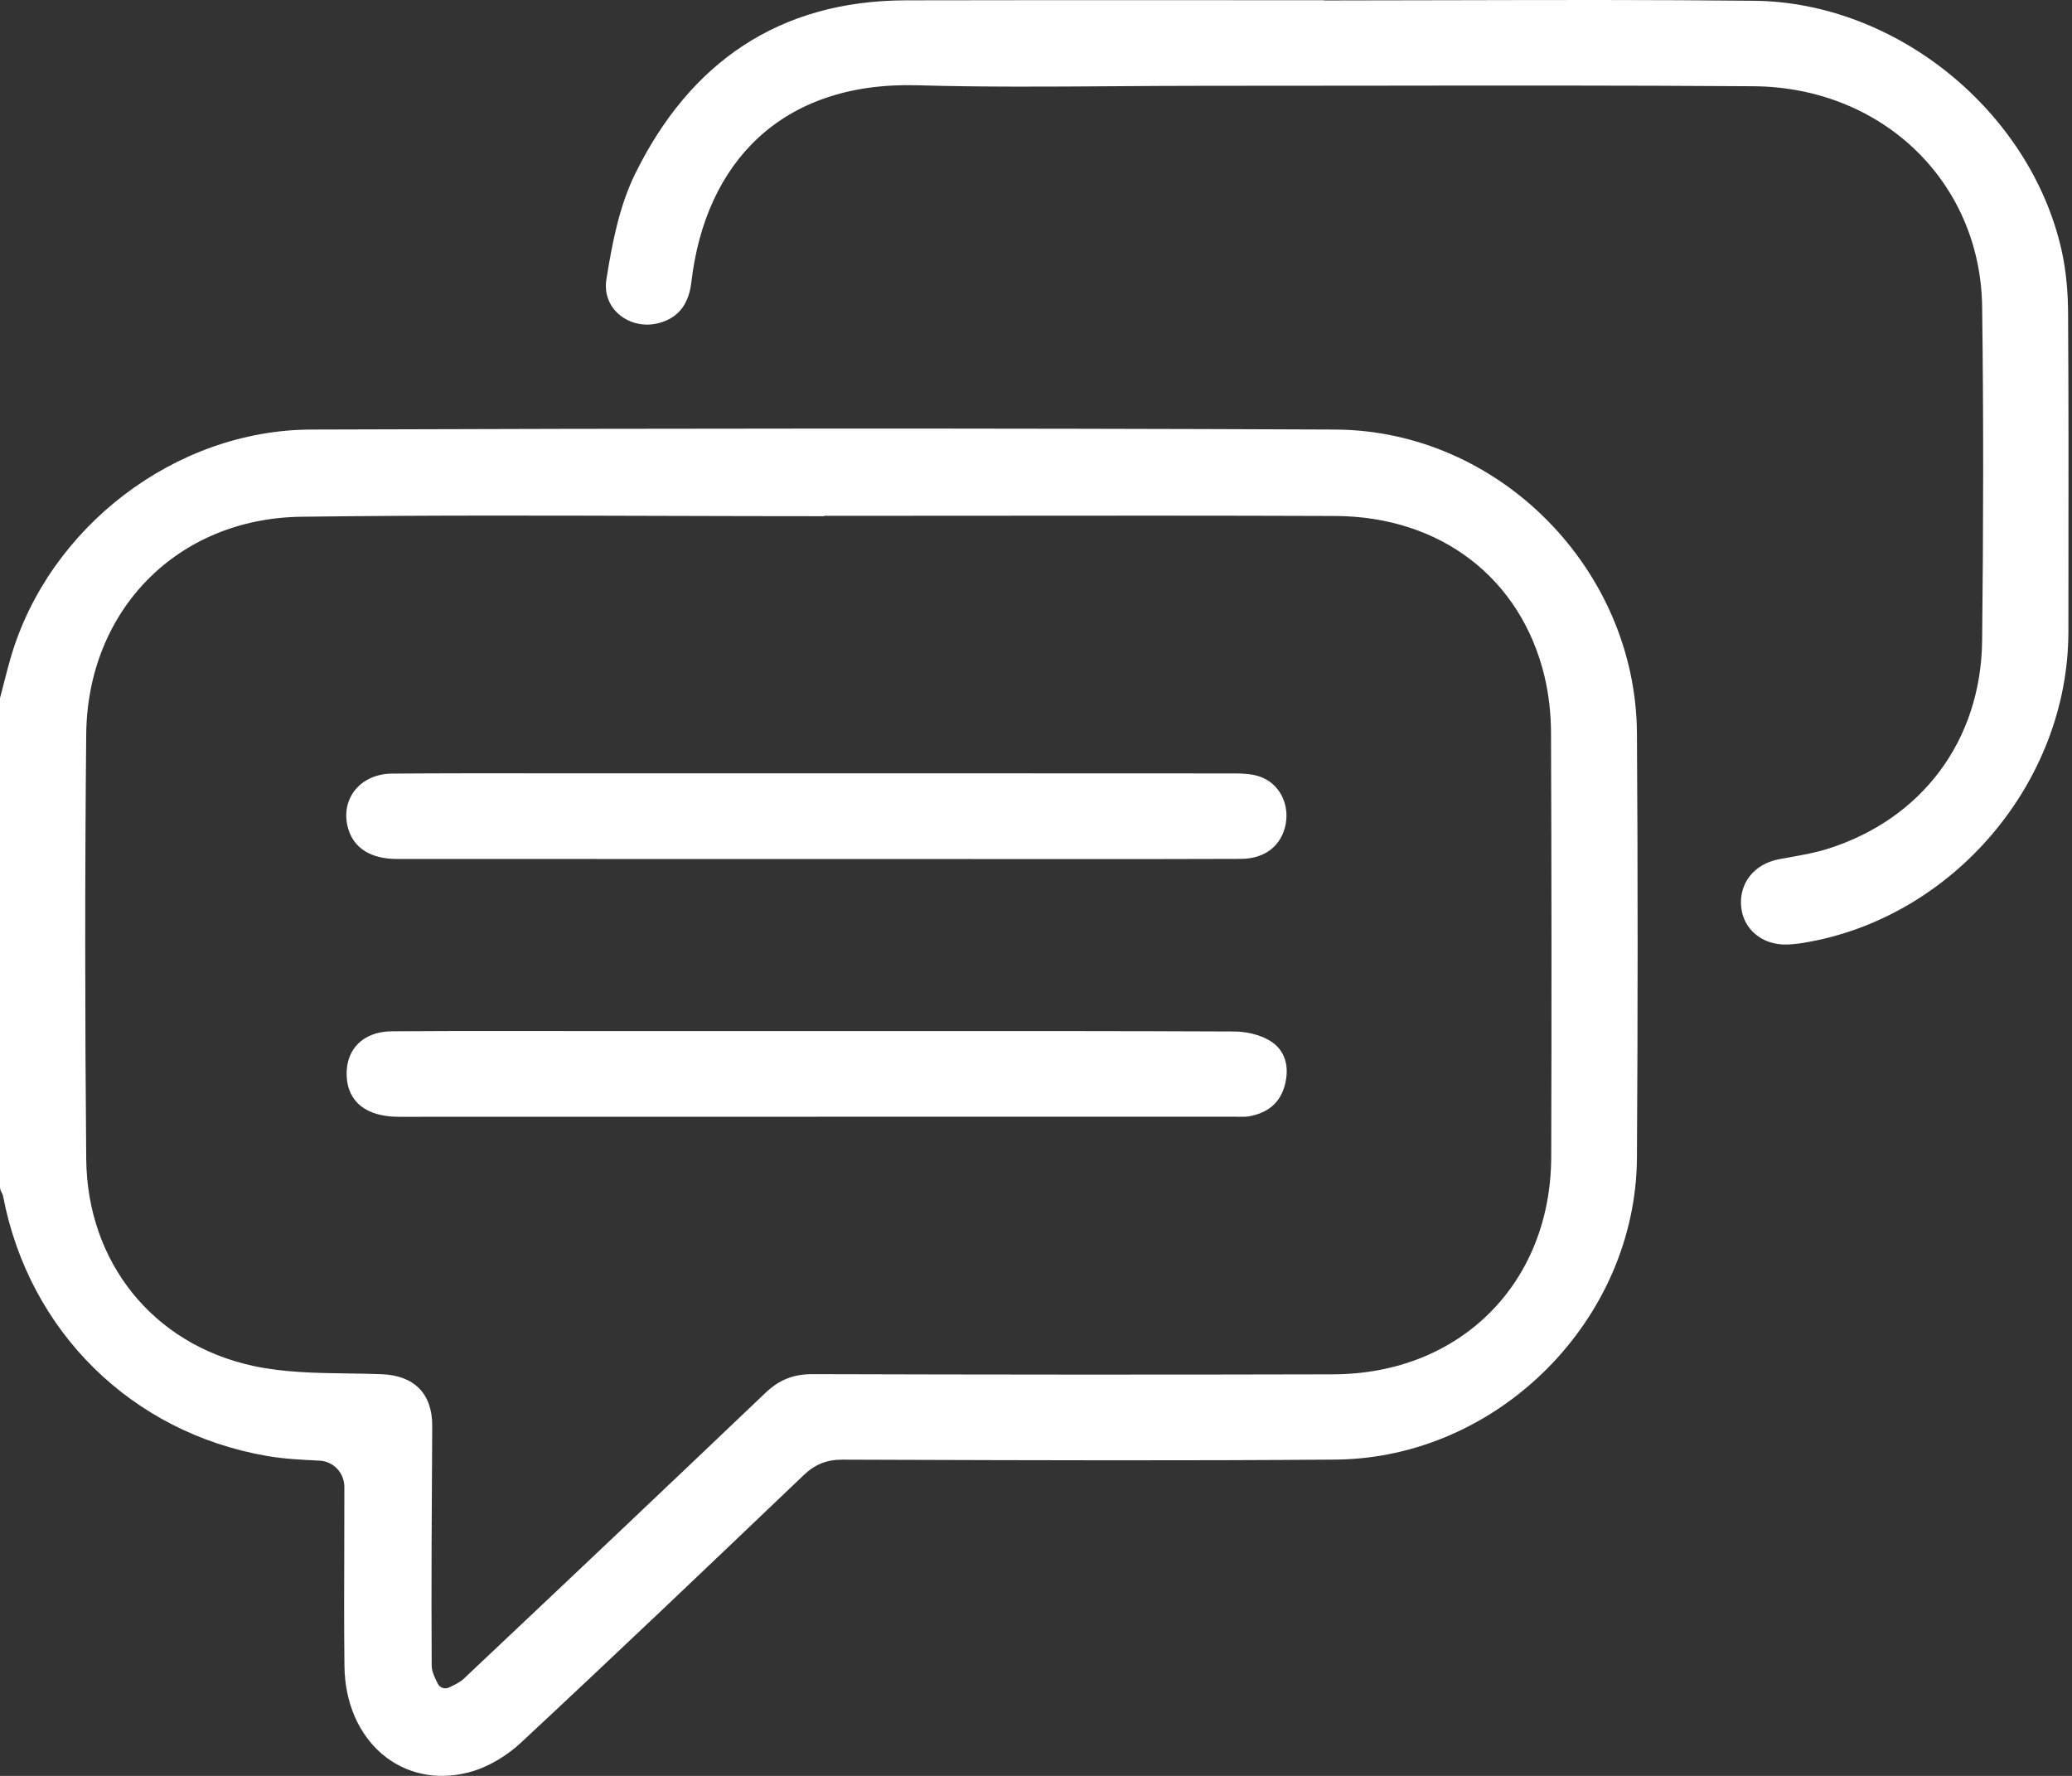
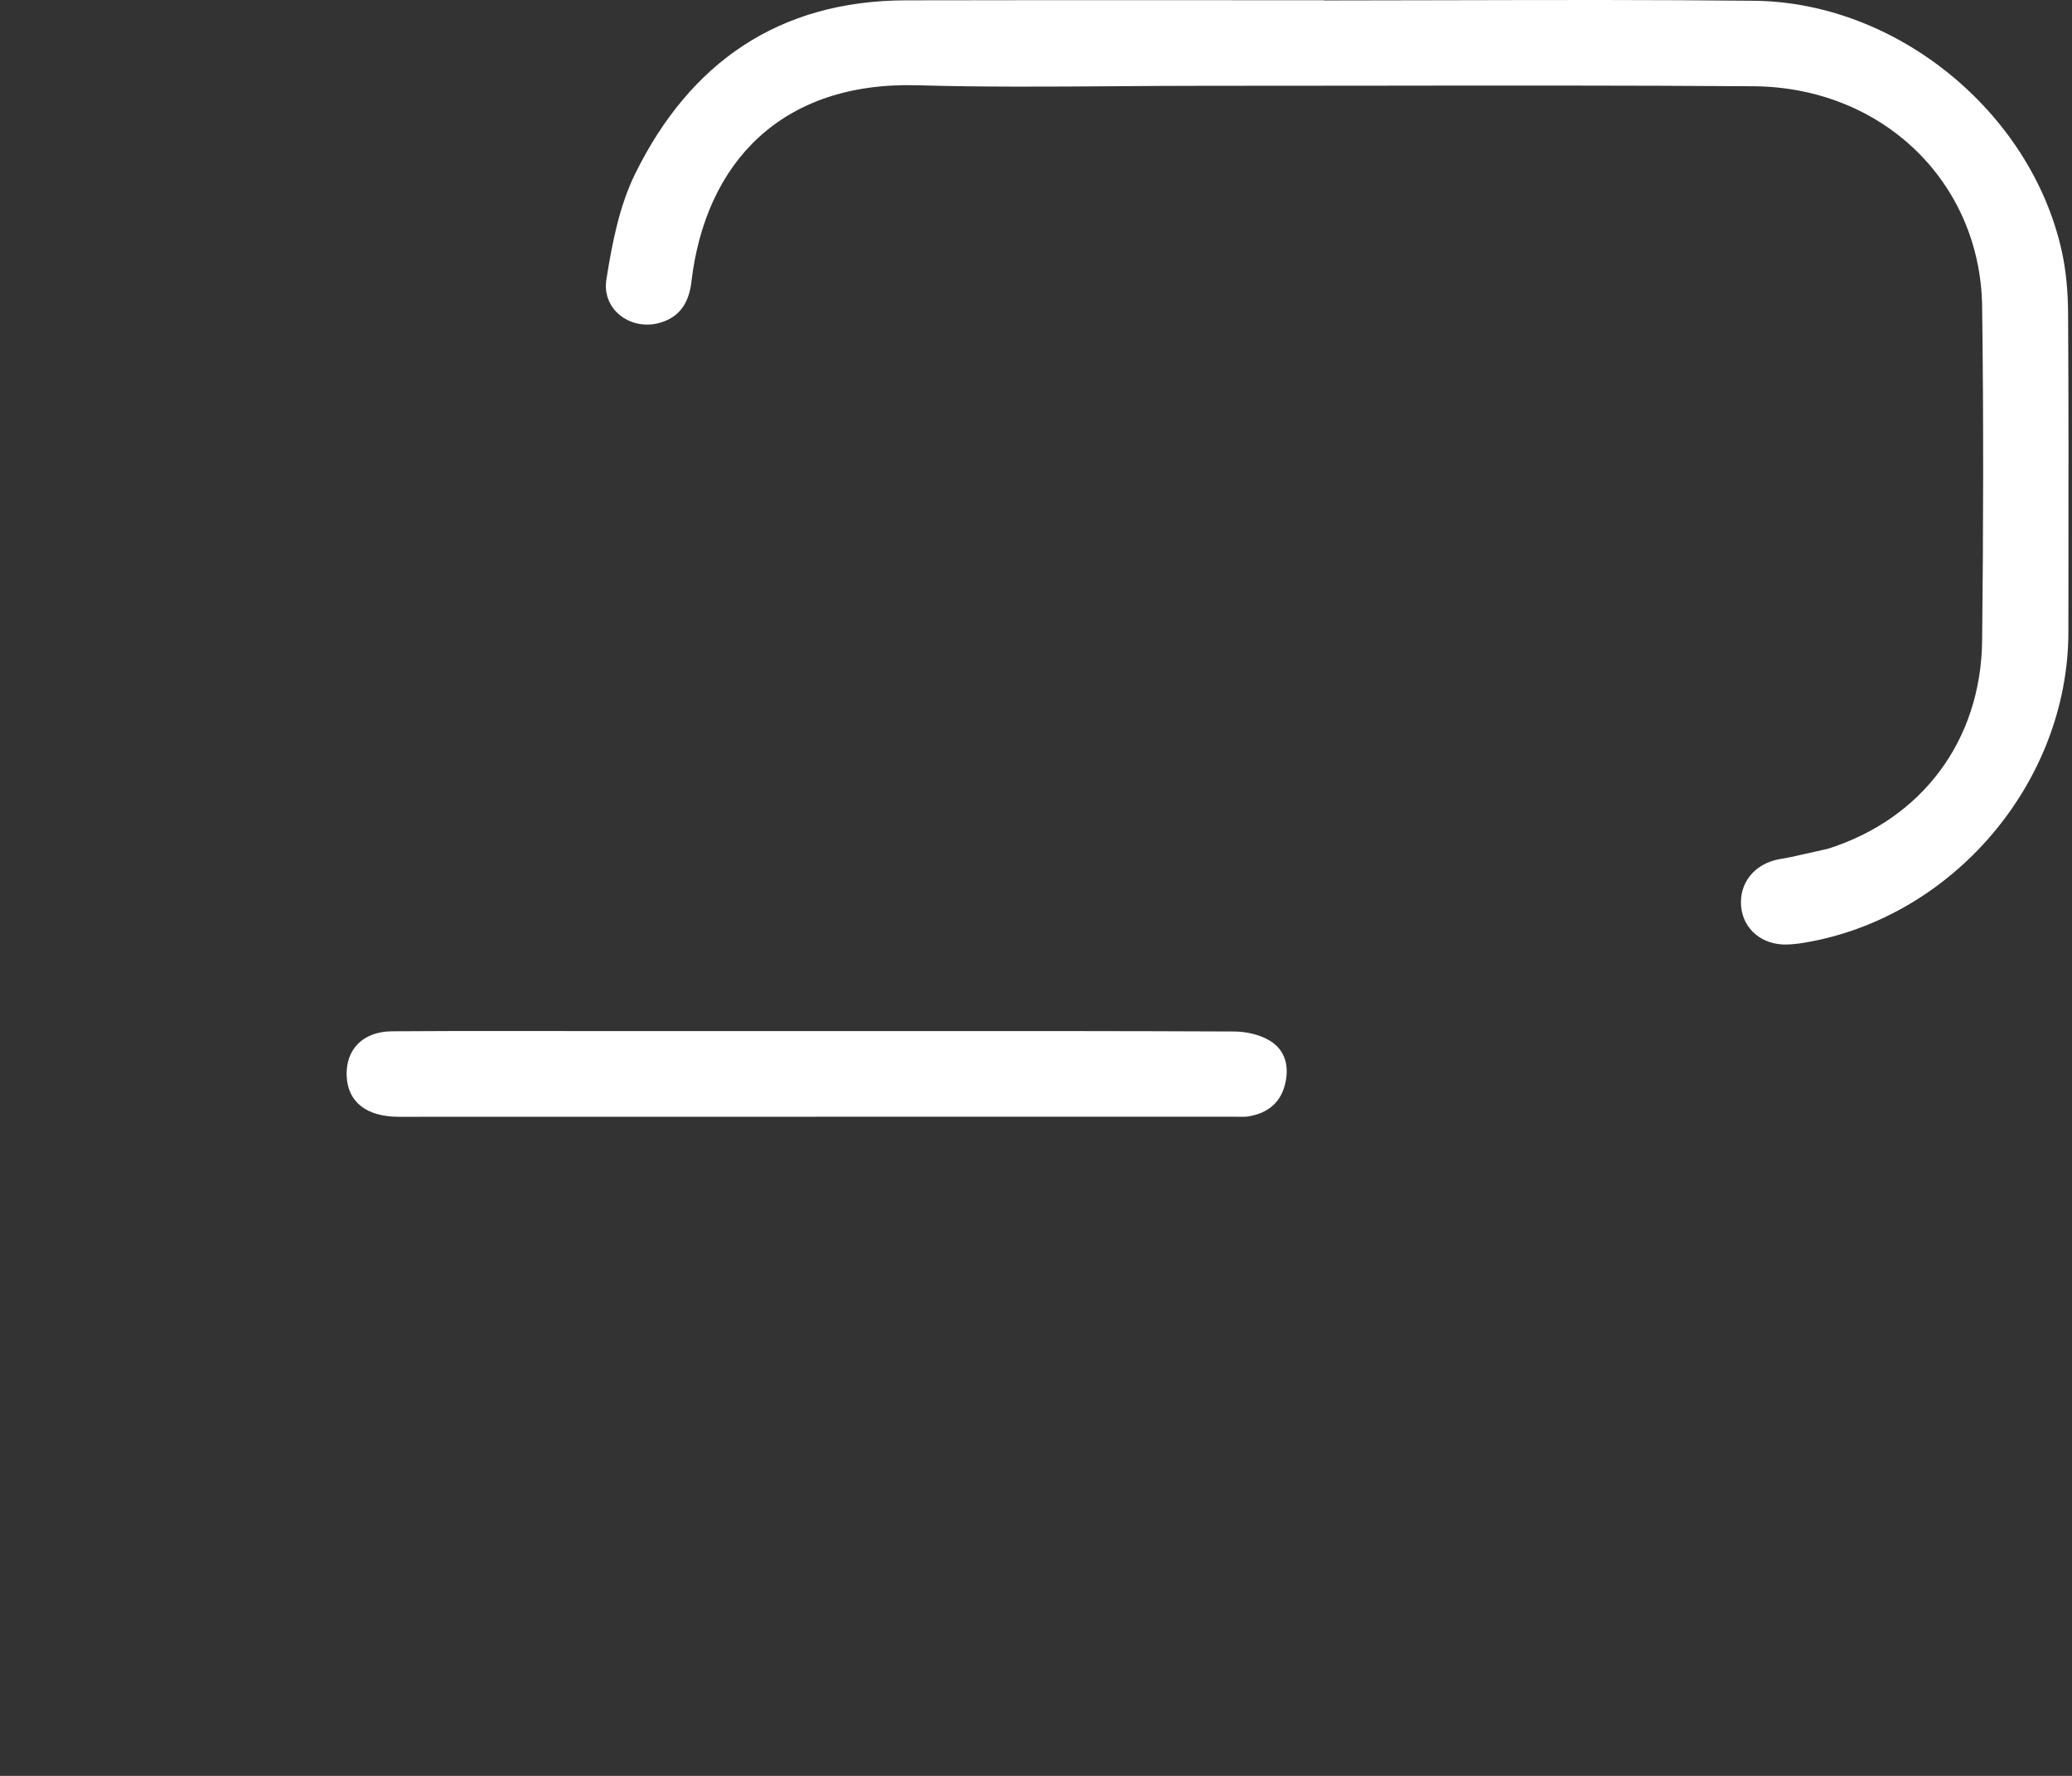
<svg xmlns="http://www.w3.org/2000/svg" width="70" height="60" viewBox="0 0 70 60" fill="none">
  <rect x="0" y="0" width="70" height="60" fill="#333333" stroke="none" />
-   <path d="M49.163 0.007C47.685 0.011 46.207 0.015 44.729 0.015C44.727 0.015 44.726 0.013 44.726 0.011C44.726 0.009 44.724 0.008 44.722 0.008C43.312 0.008 41.902 0.007 40.492 0.006C37.195 0.005 33.898 0.003 30.601 0.011C26.309 0.022 23.305 2.121 21.46 5.868C20.922 6.959 20.679 8.226 20.486 9.442C20.326 10.448 21.283 11.169 22.257 10.916C22.953 10.733 23.276 10.234 23.358 9.527C23.828 5.497 26.399 2.752 30.99 2.881C33.222 2.945 35.456 2.929 37.689 2.913C38.686 2.906 39.683 2.899 40.68 2.899C42.529 2.9 44.378 2.897 46.228 2.895C50.565 2.889 54.903 2.884 59.24 2.914C63.593 2.946 66.906 6.148 66.964 10.354C67.014 14.117 67.006 17.881 66.964 21.645C66.925 25.022 64.93 27.673 61.748 28.678C61.343 28.806 60.921 28.882 60.499 28.957C60.499 28.957 60.498 28.957 60.498 28.958C60.498 28.958 60.497 28.958 60.497 28.958C60.401 28.975 60.305 28.992 60.209 29.01C60.168 29.018 60.128 29.026 60.087 29.033C59.266 29.193 58.751 29.836 58.822 30.627C58.893 31.405 59.544 31.942 60.385 31.911C60.567 31.904 60.749 31.885 60.928 31.855C65.963 31.028 69.872 26.441 69.878 21.352C69.878 20.712 69.879 20.071 69.88 19.43C69.883 16.489 69.886 13.547 69.868 10.605C69.864 9.885 69.805 9.151 69.647 8.45C68.59 3.767 64.074 0.076 59.261 0.026C55.895 -0.009 52.529 -0.001 49.163 0.007Z" fill="white" />
-   <path d="M27.57 26.128C27.569 26.128 27.569 26.127 27.57 26.127L29.922 26.127C33.844 26.127 37.768 26.127 41.69 26.131C41.981 26.131 42.291 26.145 42.561 26.238C43.208 26.461 43.558 27.136 43.439 27.823C43.312 28.551 42.754 29.014 41.931 29.018C39.836 29.027 37.739 29.026 35.644 29.024L33.54 29.024C26.831 29.024 20.124 29.024 13.415 29.021C12.527 29.021 11.954 28.657 11.762 27.993C11.479 27.017 12.154 26.145 13.244 26.137C14.938 26.124 16.632 26.125 18.326 26.127H18.348C18.944 26.128 19.539 26.128 20.135 26.128H27.57C27.57 26.128 27.57 26.128 27.57 26.128Z" fill="white" />
+   <path d="M49.163 0.007C47.685 0.011 46.207 0.015 44.729 0.015C44.727 0.015 44.726 0.013 44.726 0.011C44.726 0.009 44.724 0.008 44.722 0.008C43.312 0.008 41.902 0.007 40.492 0.006C37.195 0.005 33.898 0.003 30.601 0.011C26.309 0.022 23.305 2.121 21.46 5.868C20.922 6.959 20.679 8.226 20.486 9.442C20.326 10.448 21.283 11.169 22.257 10.916C22.953 10.733 23.276 10.234 23.358 9.527C23.828 5.497 26.399 2.752 30.99 2.881C33.222 2.945 35.456 2.929 37.689 2.913C38.686 2.906 39.683 2.899 40.68 2.899C42.529 2.9 44.378 2.897 46.228 2.895C50.565 2.889 54.903 2.884 59.24 2.914C63.593 2.946 66.906 6.148 66.964 10.354C67.014 14.117 67.006 17.881 66.964 21.645C66.925 25.022 64.93 27.673 61.748 28.678C60.499 28.957 60.498 28.957 60.498 28.958C60.498 28.958 60.497 28.958 60.497 28.958C60.401 28.975 60.305 28.992 60.209 29.01C60.168 29.018 60.128 29.026 60.087 29.033C59.266 29.193 58.751 29.836 58.822 30.627C58.893 31.405 59.544 31.942 60.385 31.911C60.567 31.904 60.749 31.885 60.928 31.855C65.963 31.028 69.872 26.441 69.878 21.352C69.878 20.712 69.879 20.071 69.88 19.43C69.883 16.489 69.886 13.547 69.868 10.605C69.864 9.885 69.805 9.151 69.647 8.45C68.59 3.767 64.074 0.076 59.261 0.026C55.895 -0.009 52.529 -0.001 49.163 0.007Z" fill="white" />
  <path d="M30.598 34.836C29.588 34.836 28.578 34.836 27.569 34.836C27.568 34.836 27.568 34.836 27.568 34.837C27.568 34.837 27.567 34.837 27.567 34.836V34.836C27.567 34.835 27.567 34.835 27.566 34.835H19.311C18.805 34.835 18.299 34.834 17.794 34.834C16.276 34.832 14.758 34.831 13.24 34.843C12.258 34.851 11.67 35.461 11.712 36.363C11.753 37.237 12.385 37.732 13.476 37.732C18.184 37.732 22.892 37.731 27.599 37.73C32.307 37.73 37.014 37.729 41.722 37.729C41.762 37.729 41.802 37.73 41.842 37.731C41.962 37.733 42.083 37.736 42.199 37.715C42.81 37.609 43.245 37.275 43.406 36.664C43.565 36.063 43.441 35.489 42.903 35.162C42.56 34.954 42.099 34.851 41.69 34.85C37.993 34.833 34.295 34.834 30.598 34.836Z" fill="white" />
-   <path fill-rule="evenodd" clip-rule="evenodd" d="M0.066 23.334C0.045 23.416 0.023 23.498 0.002 23.58C0.001 23.581 0.001 23.581 0.001 23.581C0 23.582 0 23.583 0 23.583V40.096C0 40.151 0.012 40.206 0.037 40.255L0.038 40.255C0.066 40.311 0.095 40.366 0.107 40.425C0.979 44.978 4.436 48.4 9.024 49.192C9.596 49.291 10.181 49.32 10.783 49.349C10.787 49.349 10.79 49.349 10.793 49.349C11.268 49.372 11.634 49.765 11.634 50.24C11.634 50.882 11.633 51.524 11.631 52.166C11.626 53.541 11.622 54.917 11.637 56.292C11.665 58.821 13.579 60.476 15.852 59.877C16.479 59.712 17.114 59.329 17.593 58.884C20.801 55.898 23.973 52.873 27.143 49.847C27.531 49.477 27.922 49.314 28.467 49.316L29.997 49.321C35.036 49.337 40.075 49.354 45.114 49.314C50.608 49.271 55.266 44.596 55.302 39.121C55.332 34.337 55.334 29.554 55.302 24.771C55.265 19.239 50.65 14.538 45.103 14.513C33.574 14.463 22.044 14.474 10.513 14.513C5.899 14.528 1.638 17.831 0.362 22.218C0.275 22.517 0.198 22.82 0.12 23.122L0.066 23.334ZM27.838 17.44C27.842 17.44 27.845 17.437 27.845 17.434C27.845 17.43 27.847 17.428 27.851 17.428C29.576 17.428 31.301 17.426 33.026 17.425H33.068C37.08 17.421 41.092 17.418 45.103 17.433C48.674 17.447 51.388 19.541 52.181 22.858C52.326 23.469 52.396 24.112 52.399 24.741C52.417 29.524 52.421 34.306 52.406 39.089C52.393 43.36 49.33 46.42 45.042 46.433C39.174 46.449 33.308 46.444 27.441 46.427C26.802 46.426 26.317 46.623 25.859 47.06C22.474 50.288 19.078 53.503 15.674 56.711C15.533 56.844 15.347 56.931 15.161 57.017C15.025 57.081 14.856 57.019 14.79 56.885C14.786 56.878 14.783 56.871 14.779 56.864C14.682 56.666 14.585 56.469 14.584 56.27C14.569 53.574 14.585 50.877 14.602 48.18C14.609 47.083 13.991 46.471 12.89 46.428C12.516 46.414 12.139 46.409 11.763 46.404C10.68 46.389 9.594 46.373 8.555 46.149C5.149 45.413 2.944 42.627 2.913 39.156C2.87 34.373 2.866 29.59 2.913 24.808C2.954 20.62 5.984 17.514 10.177 17.459C14.299 17.405 18.421 17.418 22.544 17.43C24.309 17.435 26.074 17.44 27.838 17.44Z" fill="white" />
</svg>